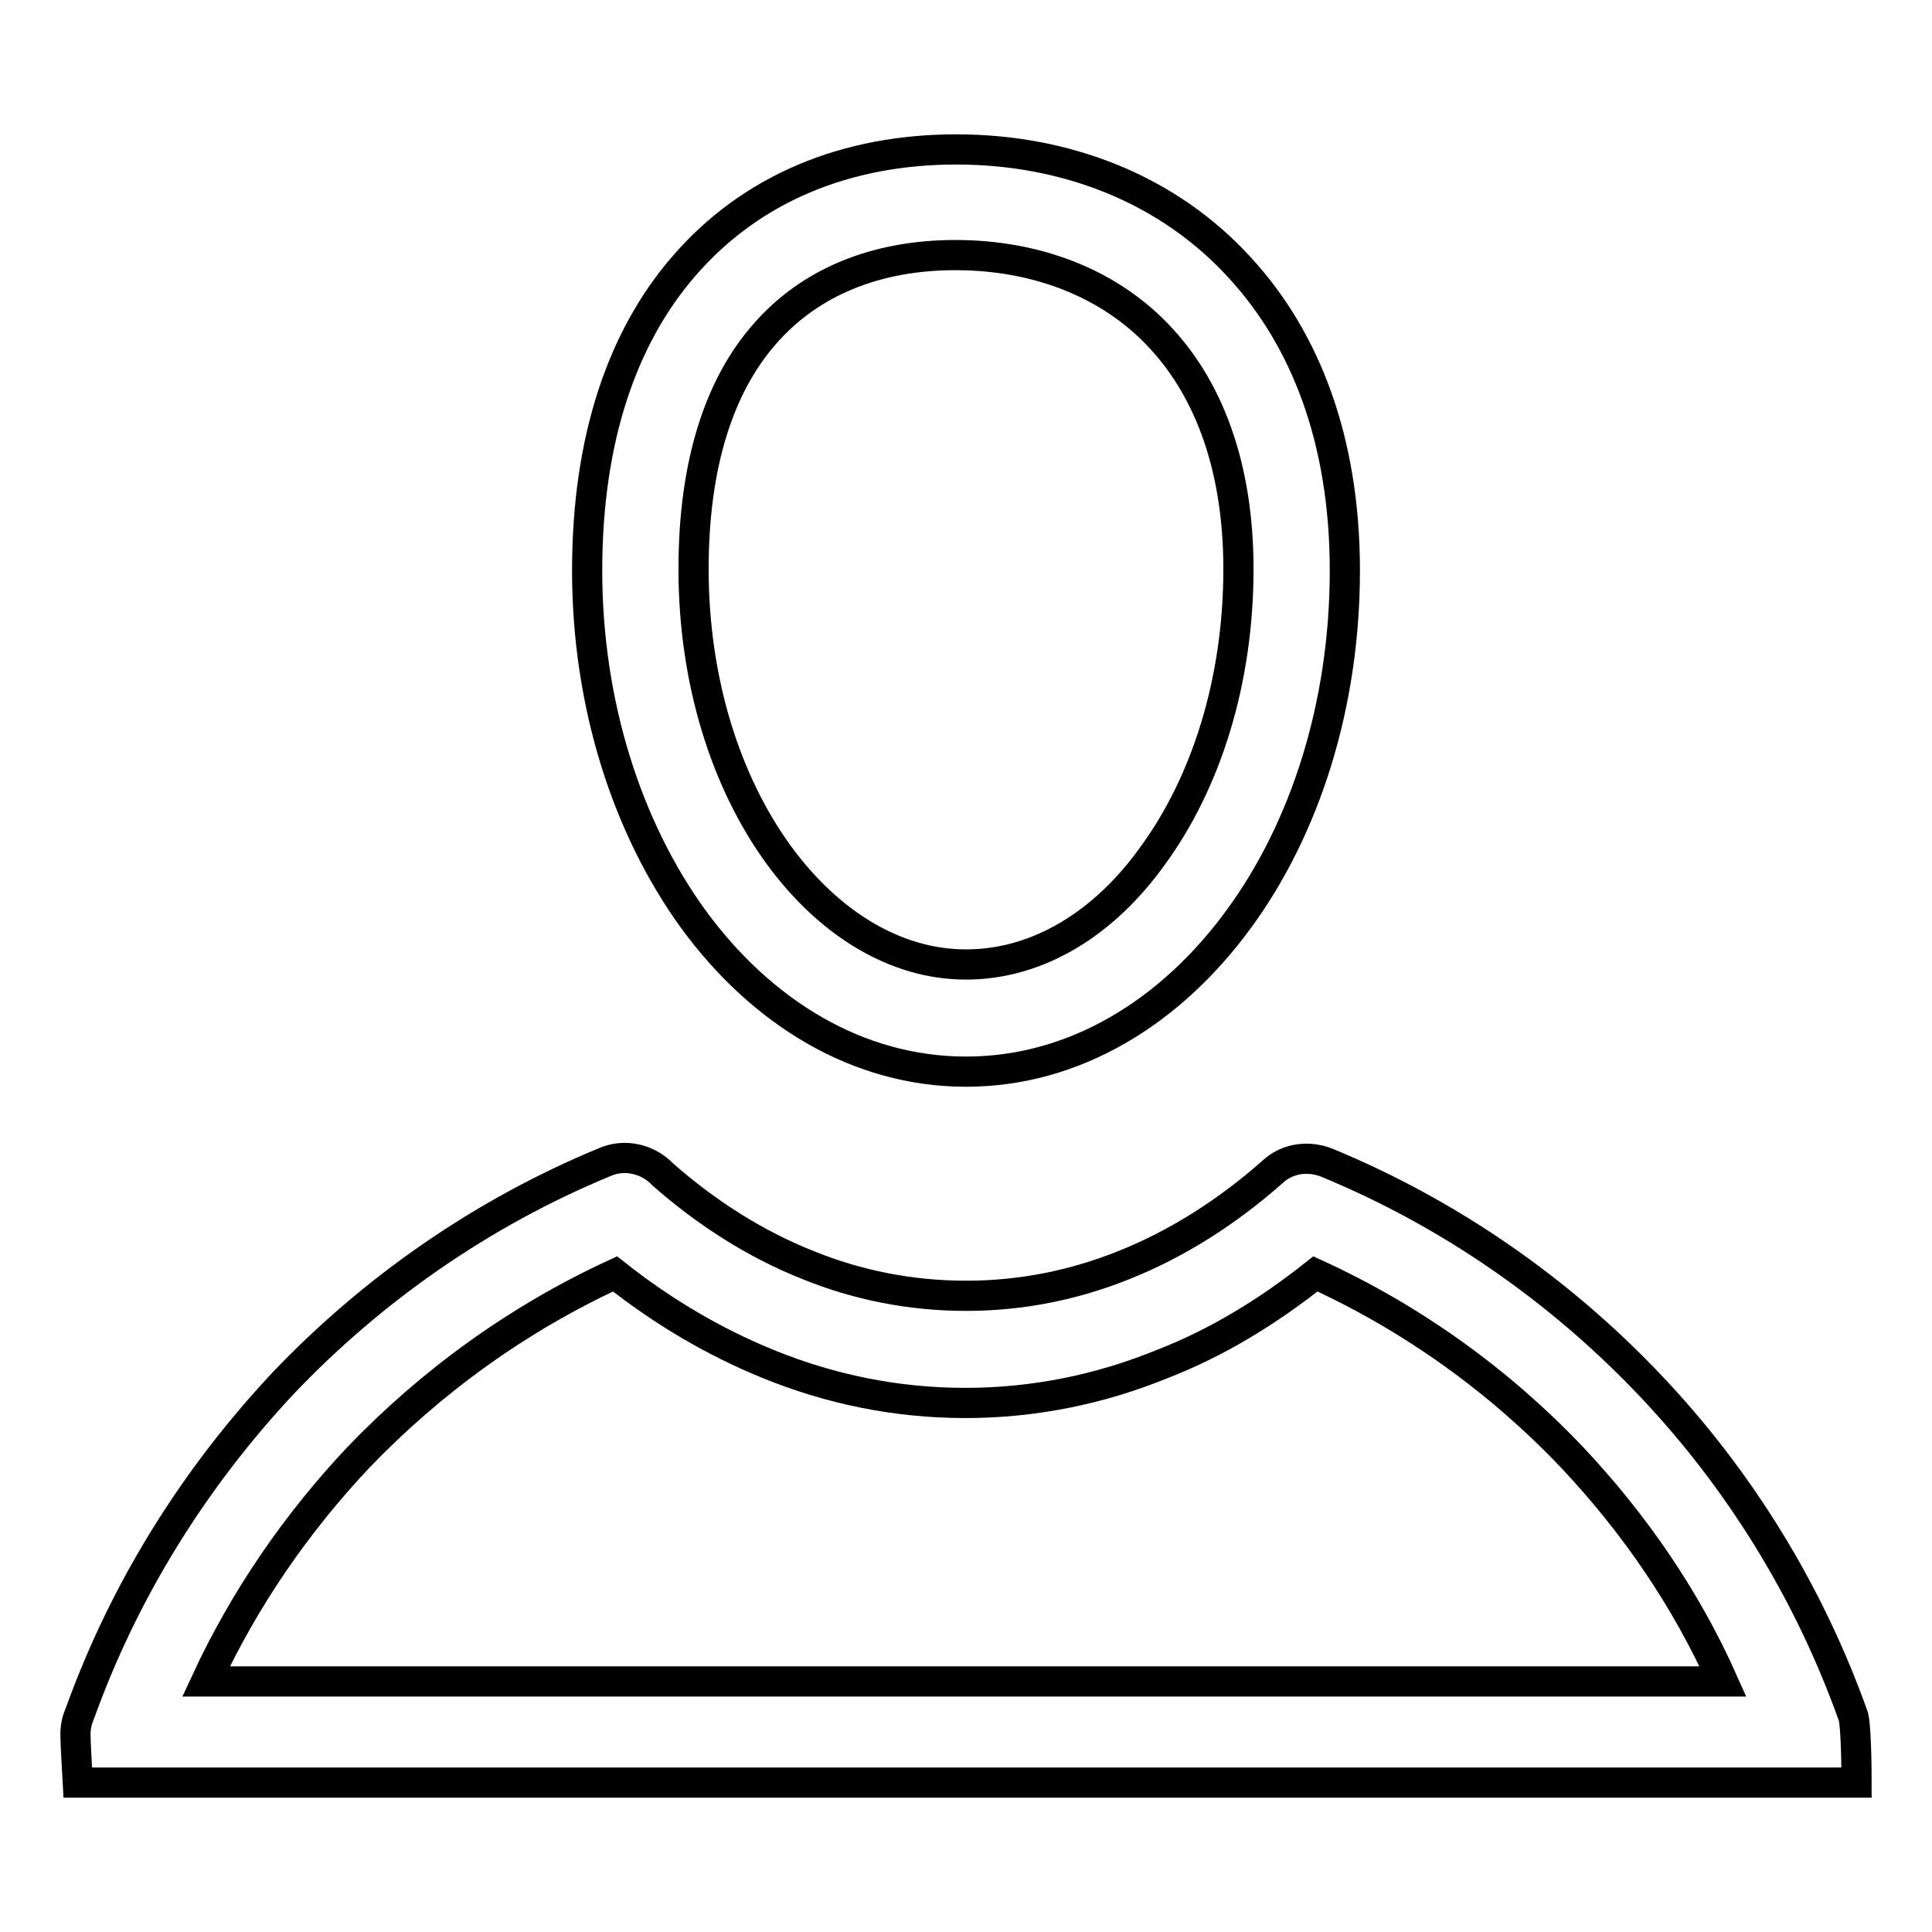
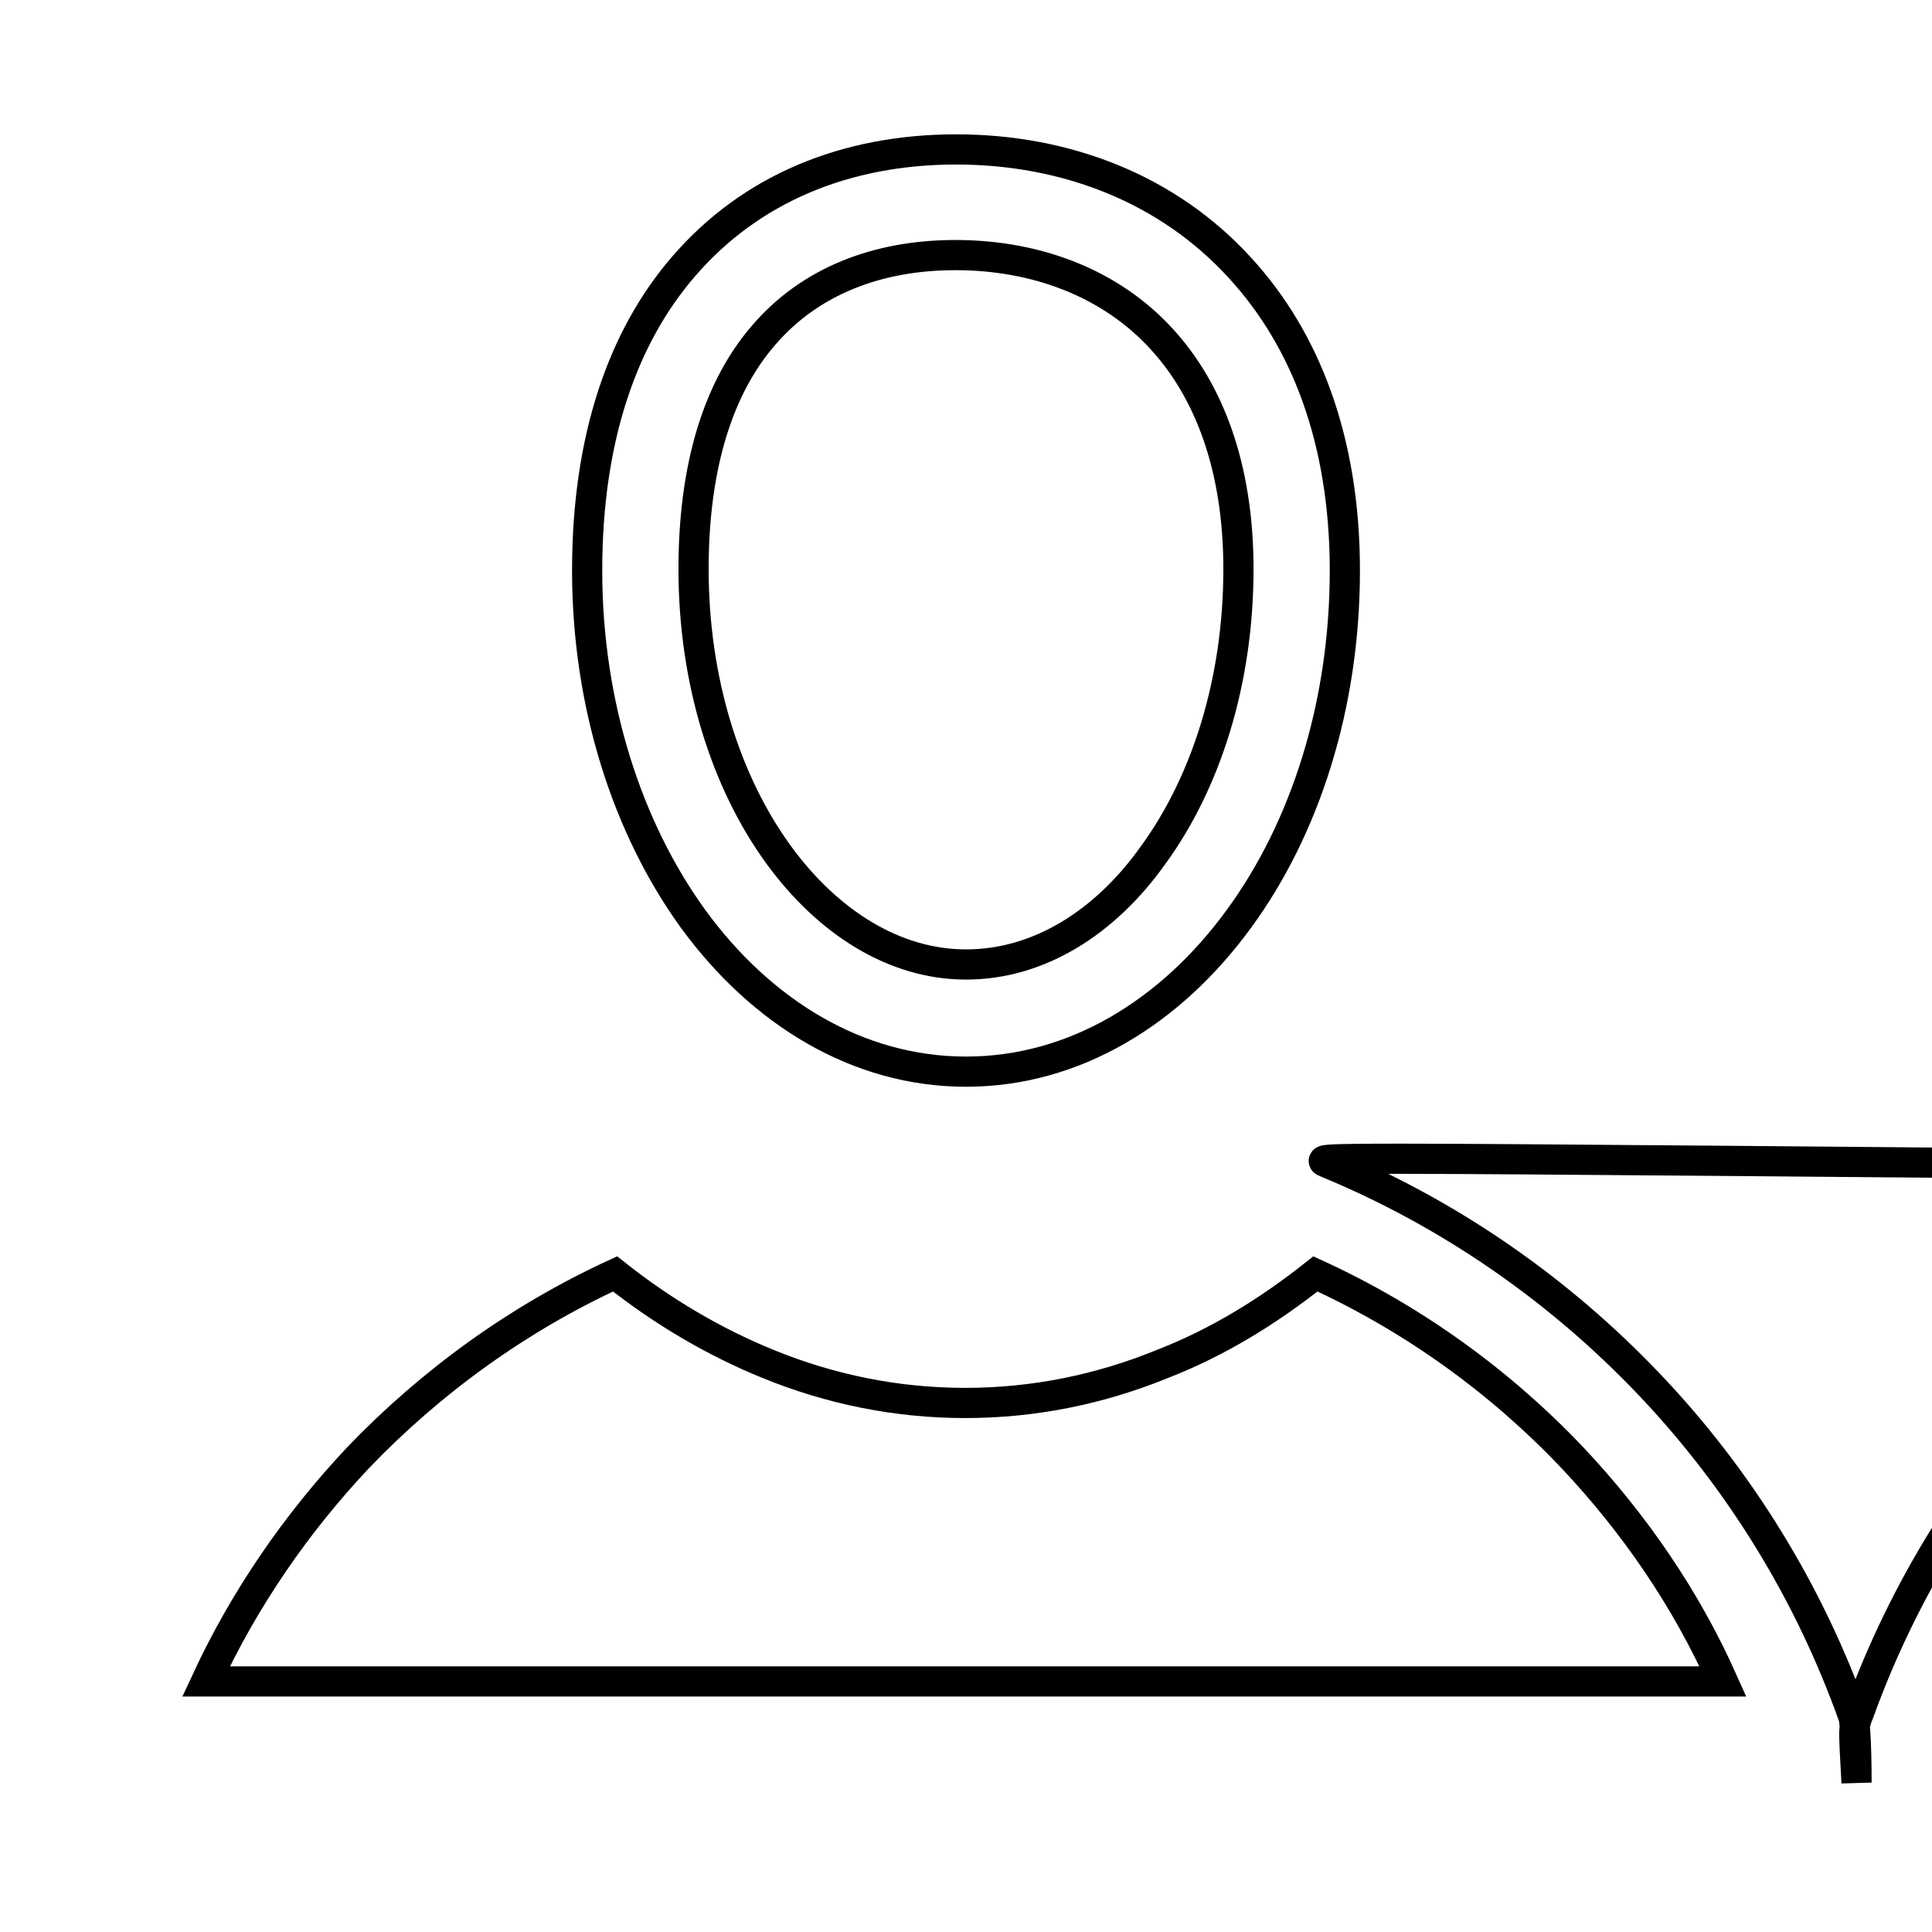
<svg xmlns="http://www.w3.org/2000/svg" version="1.1" x="0px" y="0px" viewBox="0 0 256 256" enable-background="new 0 0 256 256" xml:space="preserve">
  <g>
    <g>
-       <path stroke-width="4" fill-opacity="0" stroke="#000000" d="M175.9,154.1c16.2,6.7,30.7,16.8,42.6,29.3c11.9,12.5,21.2,27.5,27.1,44.1c0.2,0.8,0.4,4,0.4,8.7H10.3c-0.2-3.4-0.3-5.7-0.3-6.4c0-1,0.2-1.9,0.6-2.8c5.9-16.4,15.2-31.2,26.9-43.7c11.9-12.5,26.4-22.6,42.6-29.3c2.7-1.2,5.8-0.4,7.7,1.6c5.9,5.2,12.4,9.3,19.2,12c6.6,2.7,13.7,4.1,21,4.1c7.3,0,14.3-1.4,21-4.1c7-2.8,13.6-7,19.6-12.3C170.6,153.4,173.5,153.1,175.9,154.1L175.9,154.1z M126.7,19.8c14.5,0,28.1,5.2,37.7,15.8c8.5,9.3,13.8,22.6,13.8,40c0,17.9-5.3,34.2-14,46.1c-9.1,12.5-21.9,20.3-36.2,20.3c-14.3,0-27.1-7.8-36.2-20.3c-8.6-11.9-14-28.2-14-46.1c0-17.5,4.7-30.9,12.7-40.2C99.5,24.9,112.2,19.8,126.7,19.8L126.7,19.8z M154,45c-6.8-7.5-16.7-11.2-27.4-11.2c-10.4,0-19.3,3.5-25.4,10.6c-5.9,6.8-9.3,17.1-9.3,31c0,14.9,4.3,28.3,11.3,37.9c6.5,8.9,15.3,14.5,24.8,14.5c9.6,0,18.4-5.5,24.8-14.5c7-9.6,11.3-23,11.3-37.9C164.1,61.9,160.2,51.8,154,45L154,45z M208.3,193.1c-9.6-10.1-21.1-18.4-34-24.3c-6.3,5-13,9.1-20.2,11.9c-8.3,3.4-17.1,5.2-26.2,5.2c-9.1,0-17.9-1.8-26.2-5.2c-7.1-2.9-13.9-6.9-20.2-11.9c-12.8,5.9-24.3,14.2-34,24.3c-8.2,8.7-15.1,18.7-20.2,29.7h201C223.4,211.8,216.5,201.8,208.3,193.1L208.3,193.1z" />
+       <path stroke-width="4" fill-opacity="0" stroke="#000000" d="M175.9,154.1c16.2,6.7,30.7,16.8,42.6,29.3c11.9,12.5,21.2,27.5,27.1,44.1c0.2,0.8,0.4,4,0.4,8.7c-0.2-3.4-0.3-5.7-0.3-6.4c0-1,0.2-1.9,0.6-2.8c5.9-16.4,15.2-31.2,26.9-43.7c11.9-12.5,26.4-22.6,42.6-29.3c2.7-1.2,5.8-0.4,7.7,1.6c5.9,5.2,12.4,9.3,19.2,12c6.6,2.7,13.7,4.1,21,4.1c7.3,0,14.3-1.4,21-4.1c7-2.8,13.6-7,19.6-12.3C170.6,153.4,173.5,153.1,175.9,154.1L175.9,154.1z M126.7,19.8c14.5,0,28.1,5.2,37.7,15.8c8.5,9.3,13.8,22.6,13.8,40c0,17.9-5.3,34.2-14,46.1c-9.1,12.5-21.9,20.3-36.2,20.3c-14.3,0-27.1-7.8-36.2-20.3c-8.6-11.9-14-28.2-14-46.1c0-17.5,4.7-30.9,12.7-40.2C99.5,24.9,112.2,19.8,126.7,19.8L126.7,19.8z M154,45c-6.8-7.5-16.7-11.2-27.4-11.2c-10.4,0-19.3,3.5-25.4,10.6c-5.9,6.8-9.3,17.1-9.3,31c0,14.9,4.3,28.3,11.3,37.9c6.5,8.9,15.3,14.5,24.8,14.5c9.6,0,18.4-5.5,24.8-14.5c7-9.6,11.3-23,11.3-37.9C164.1,61.9,160.2,51.8,154,45L154,45z M208.3,193.1c-9.6-10.1-21.1-18.4-34-24.3c-6.3,5-13,9.1-20.2,11.9c-8.3,3.4-17.1,5.2-26.2,5.2c-9.1,0-17.9-1.8-26.2-5.2c-7.1-2.9-13.9-6.9-20.2-11.9c-12.8,5.9-24.3,14.2-34,24.3c-8.2,8.7-15.1,18.7-20.2,29.7h201C223.4,211.8,216.5,201.8,208.3,193.1L208.3,193.1z" />
    </g>
  </g>
</svg>